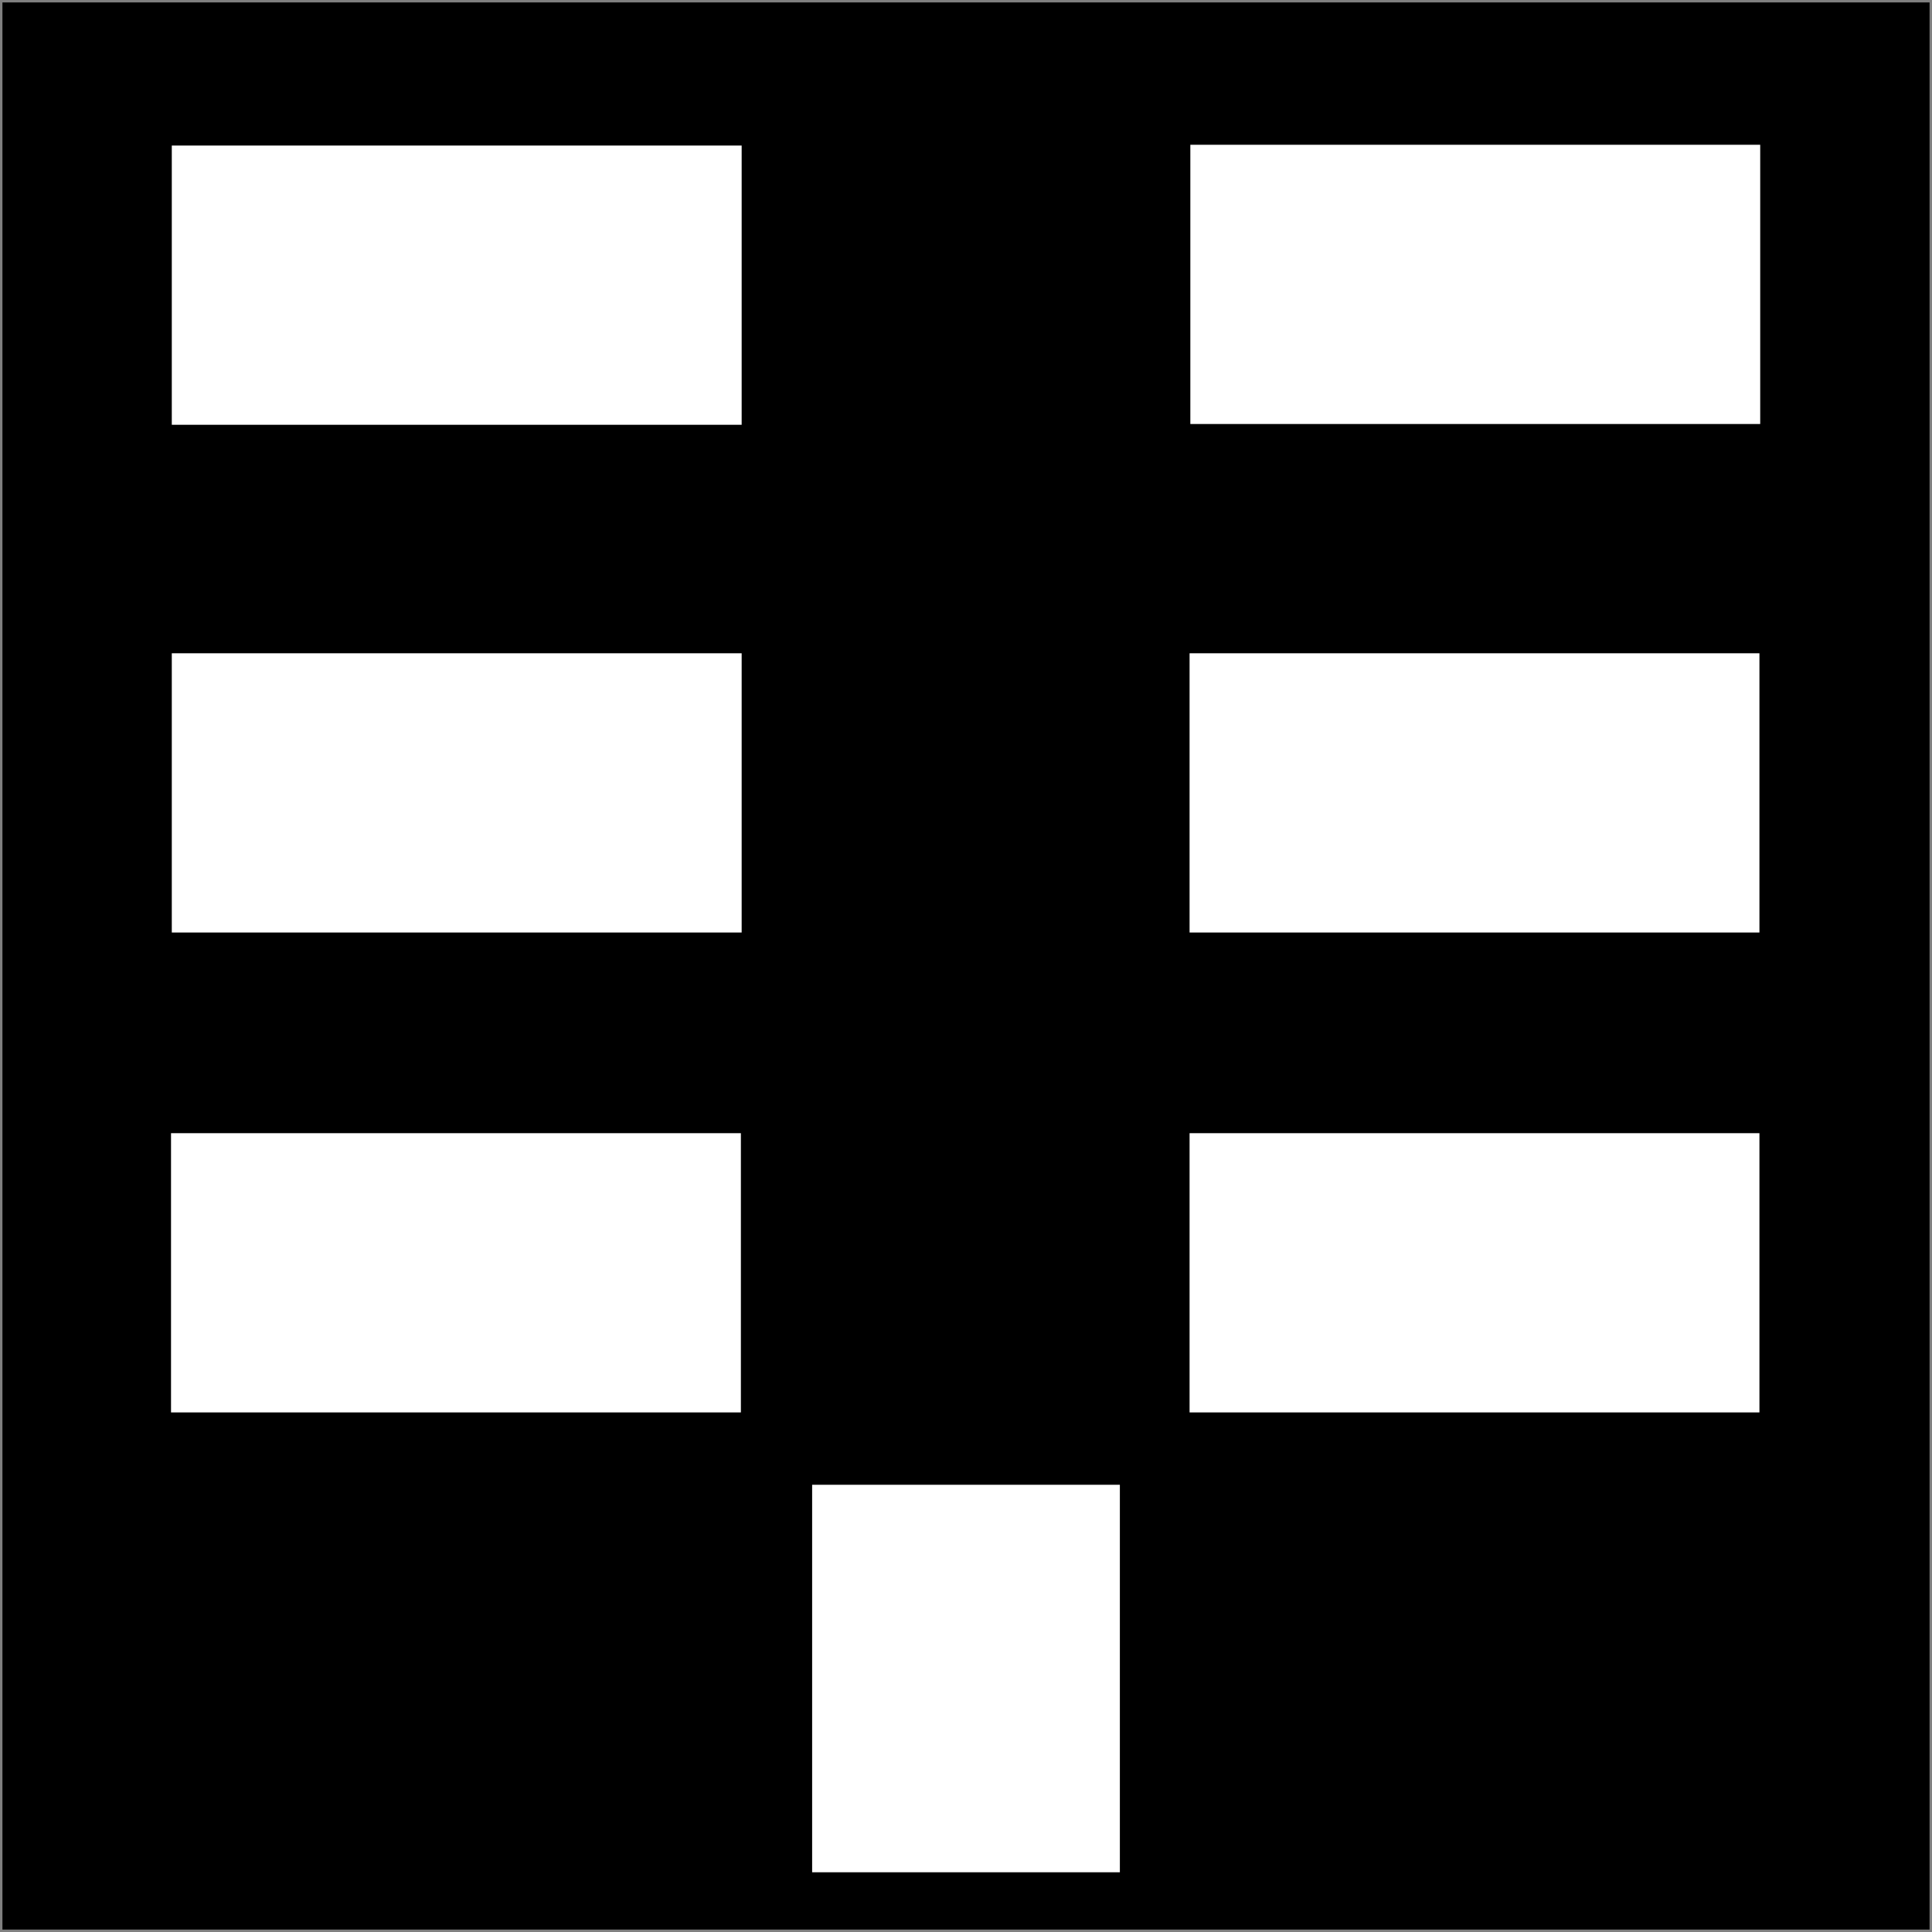
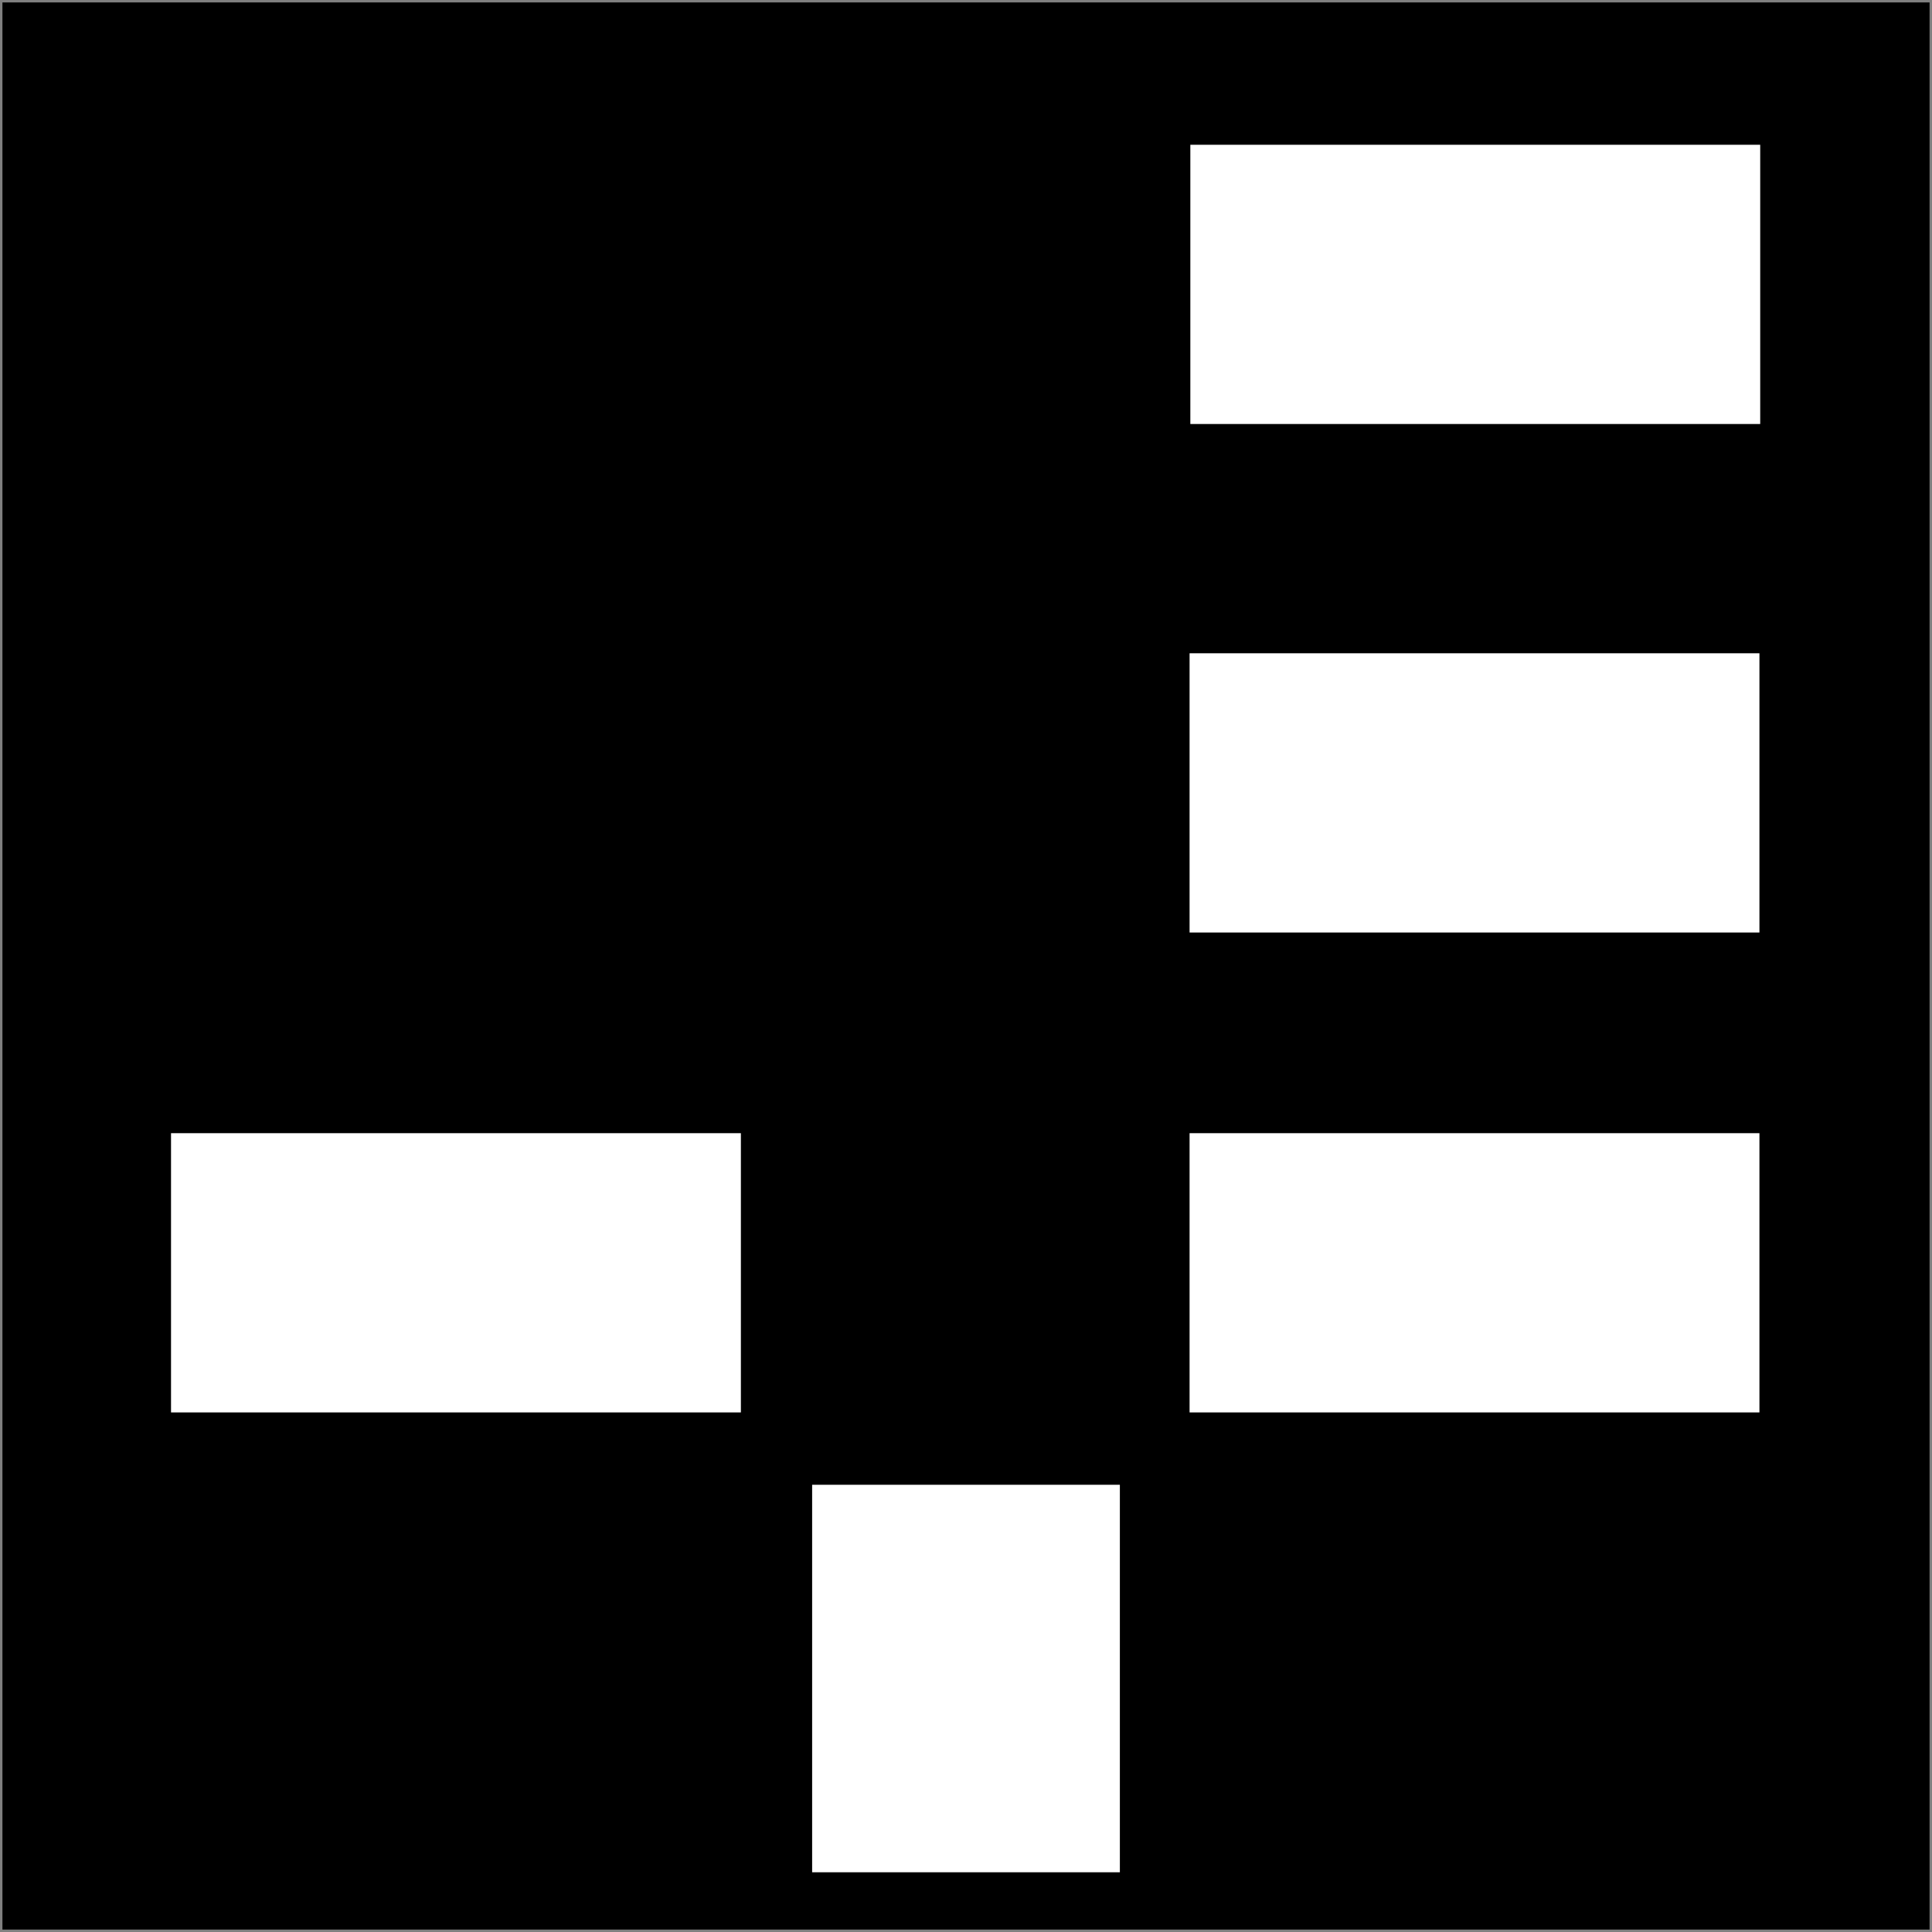
<svg xmlns="http://www.w3.org/2000/svg" version="1.1" width="25" height="25" viewBox="0 0 25 25" xml:space="preserve">
  <rect x="0" y="0" width="25" height="25" fill="#808080" stroke="none" />
  <desc>Created with Fabric.js 4.6.0</desc>
  <defs>
</defs>
  <g transform="matrix(1.04 0 0 1.04 12.5 12.5)" id="2xv0tenCdT1friy-xByHR">
    <path style="stroke: rgb(122,94,154); stroke-width: 0; stroke-dasharray: none; stroke-linecap: butt; stroke-dashoffset: 0; stroke-linejoin: miter; stroke-miterlimit: 4; fill: rgb(0,0,0); fill-rule: nonzero; opacity: 1;" vector-effect="non-scaling-stroke" transform=" translate(0, 0)" d="M -11.989 -11.989 L 11.989 -11.989 L 11.989 11.989 L -11.989 11.989 z" stroke-linecap="round" />
  </g>
  <g transform="matrix(1 0 0 0.49 5.91 3.69)" id="-rKqufFJt8FXB3akKcmtp">
-     <path style="stroke: rgb(0,83,200); stroke-width: 0; stroke-dasharray: none; stroke-linecap: butt; stroke-dashoffset: 0; stroke-linejoin: miter; stroke-miterlimit: 4; fill: rgb(255,255,255); fill-rule: nonzero; opacity: 1;" vector-effect="non-scaling-stroke" transform=" translate(0, 0)" d="M -3.687 -3.687 L 3.687 -3.687 L 3.687 3.687 L -3.687 3.687 z" stroke-linecap="round" />
-   </g>
+     </g>
  <g transform="matrix(0.54 0 0 0.68 12.5 21.72)" id="wGO86qwJI61hQOACohFZF">
    <path style="stroke: rgb(0,83,200); stroke-width: 0; stroke-dasharray: none; stroke-linecap: butt; stroke-dashoffset: 0; stroke-linejoin: miter; stroke-miterlimit: 4; fill: rgb(255,255,255); fill-rule: nonzero; opacity: 1;" vector-effect="non-scaling-stroke" transform=" translate(0, 0)" d="M -3.687 -3.687 L 3.687 -3.687 L 3.687 3.687 L -3.687 3.687 z" stroke-linecap="round" />
  </g>
  <g transform="matrix(1 0 0 0.49 19.09 3.68)" id="bapg8JU0E5iu3dpLfTeNP">
    <path style="stroke: rgb(0,83,200); stroke-width: 0; stroke-dasharray: none; stroke-linecap: butt; stroke-dashoffset: 0; stroke-linejoin: miter; stroke-miterlimit: 4; fill: rgb(255,255,255); fill-rule: nonzero; opacity: 1;" vector-effect="non-scaling-stroke" transform=" translate(0, 0)" d="M -3.687 -3.687 L 3.687 -3.687 L 3.687 3.687 L -3.687 3.687 z" stroke-linecap="round" />
  </g>
  <g transform="matrix(1 0 0 0.49 5.91 10.26)" id="nPDfk_tUtm_0uAs8pbime">
-     <path style="stroke: rgb(0,83,200); stroke-width: 0; stroke-dasharray: none; stroke-linecap: butt; stroke-dashoffset: 0; stroke-linejoin: miter; stroke-miterlimit: 4; fill: rgb(255,255,255); fill-rule: nonzero; opacity: 1;" vector-effect="non-scaling-stroke" transform=" translate(0, 0)" d="M -3.687 -3.687 L 3.687 -3.687 L 3.687 3.687 L -3.687 3.687 z" stroke-linecap="round" />
-   </g>
+     </g>
  <g transform="matrix(1 0 0 0.49 19.08 10.26)" id="CVvi1wpI03SN1afUW3ghu">
    <path style="stroke: rgb(0,83,200); stroke-width: 0; stroke-dasharray: none; stroke-linecap: butt; stroke-dashoffset: 0; stroke-linejoin: miter; stroke-miterlimit: 4; fill: rgb(255,255,255); fill-rule: nonzero; opacity: 1;" vector-effect="non-scaling-stroke" transform=" translate(0, 0)" d="M -3.687 -3.687 L 3.687 -3.687 L 3.687 3.687 L -3.687 3.687 z" stroke-linecap="round" />
  </g>
  <g transform="matrix(1 0 0 0.49 5.9 16.47)" id="niaeD8nxBrJDJhHu7GbdG">
    <path style="stroke: rgb(0,83,200); stroke-width: 0; stroke-dasharray: none; stroke-linecap: butt; stroke-dashoffset: 0; stroke-linejoin: miter; stroke-miterlimit: 4; fill: rgb(255,255,255); fill-rule: nonzero; opacity: 1;" vector-effect="non-scaling-stroke" transform=" translate(0, 0)" d="M -3.687 -3.687 L 3.687 -3.687 L 3.687 3.687 L -3.687 3.687 z" stroke-linecap="round" />
  </g>
  <g transform="matrix(1 0 0 0.49 19.08 16.47)" id="YcGIKNEGXkePBzCMWdSuq">
    <path style="stroke: rgb(0,83,200); stroke-width: 0; stroke-dasharray: none; stroke-linecap: butt; stroke-dashoffset: 0; stroke-linejoin: miter; stroke-miterlimit: 4; fill: rgb(255,255,255); fill-rule: nonzero; opacity: 1;" vector-effect="non-scaling-stroke" transform=" translate(0, 0)" d="M -3.687 -3.687 L 3.687 -3.687 L 3.687 3.687 L -3.687 3.687 z" stroke-linecap="round" />
  </g>
</svg>